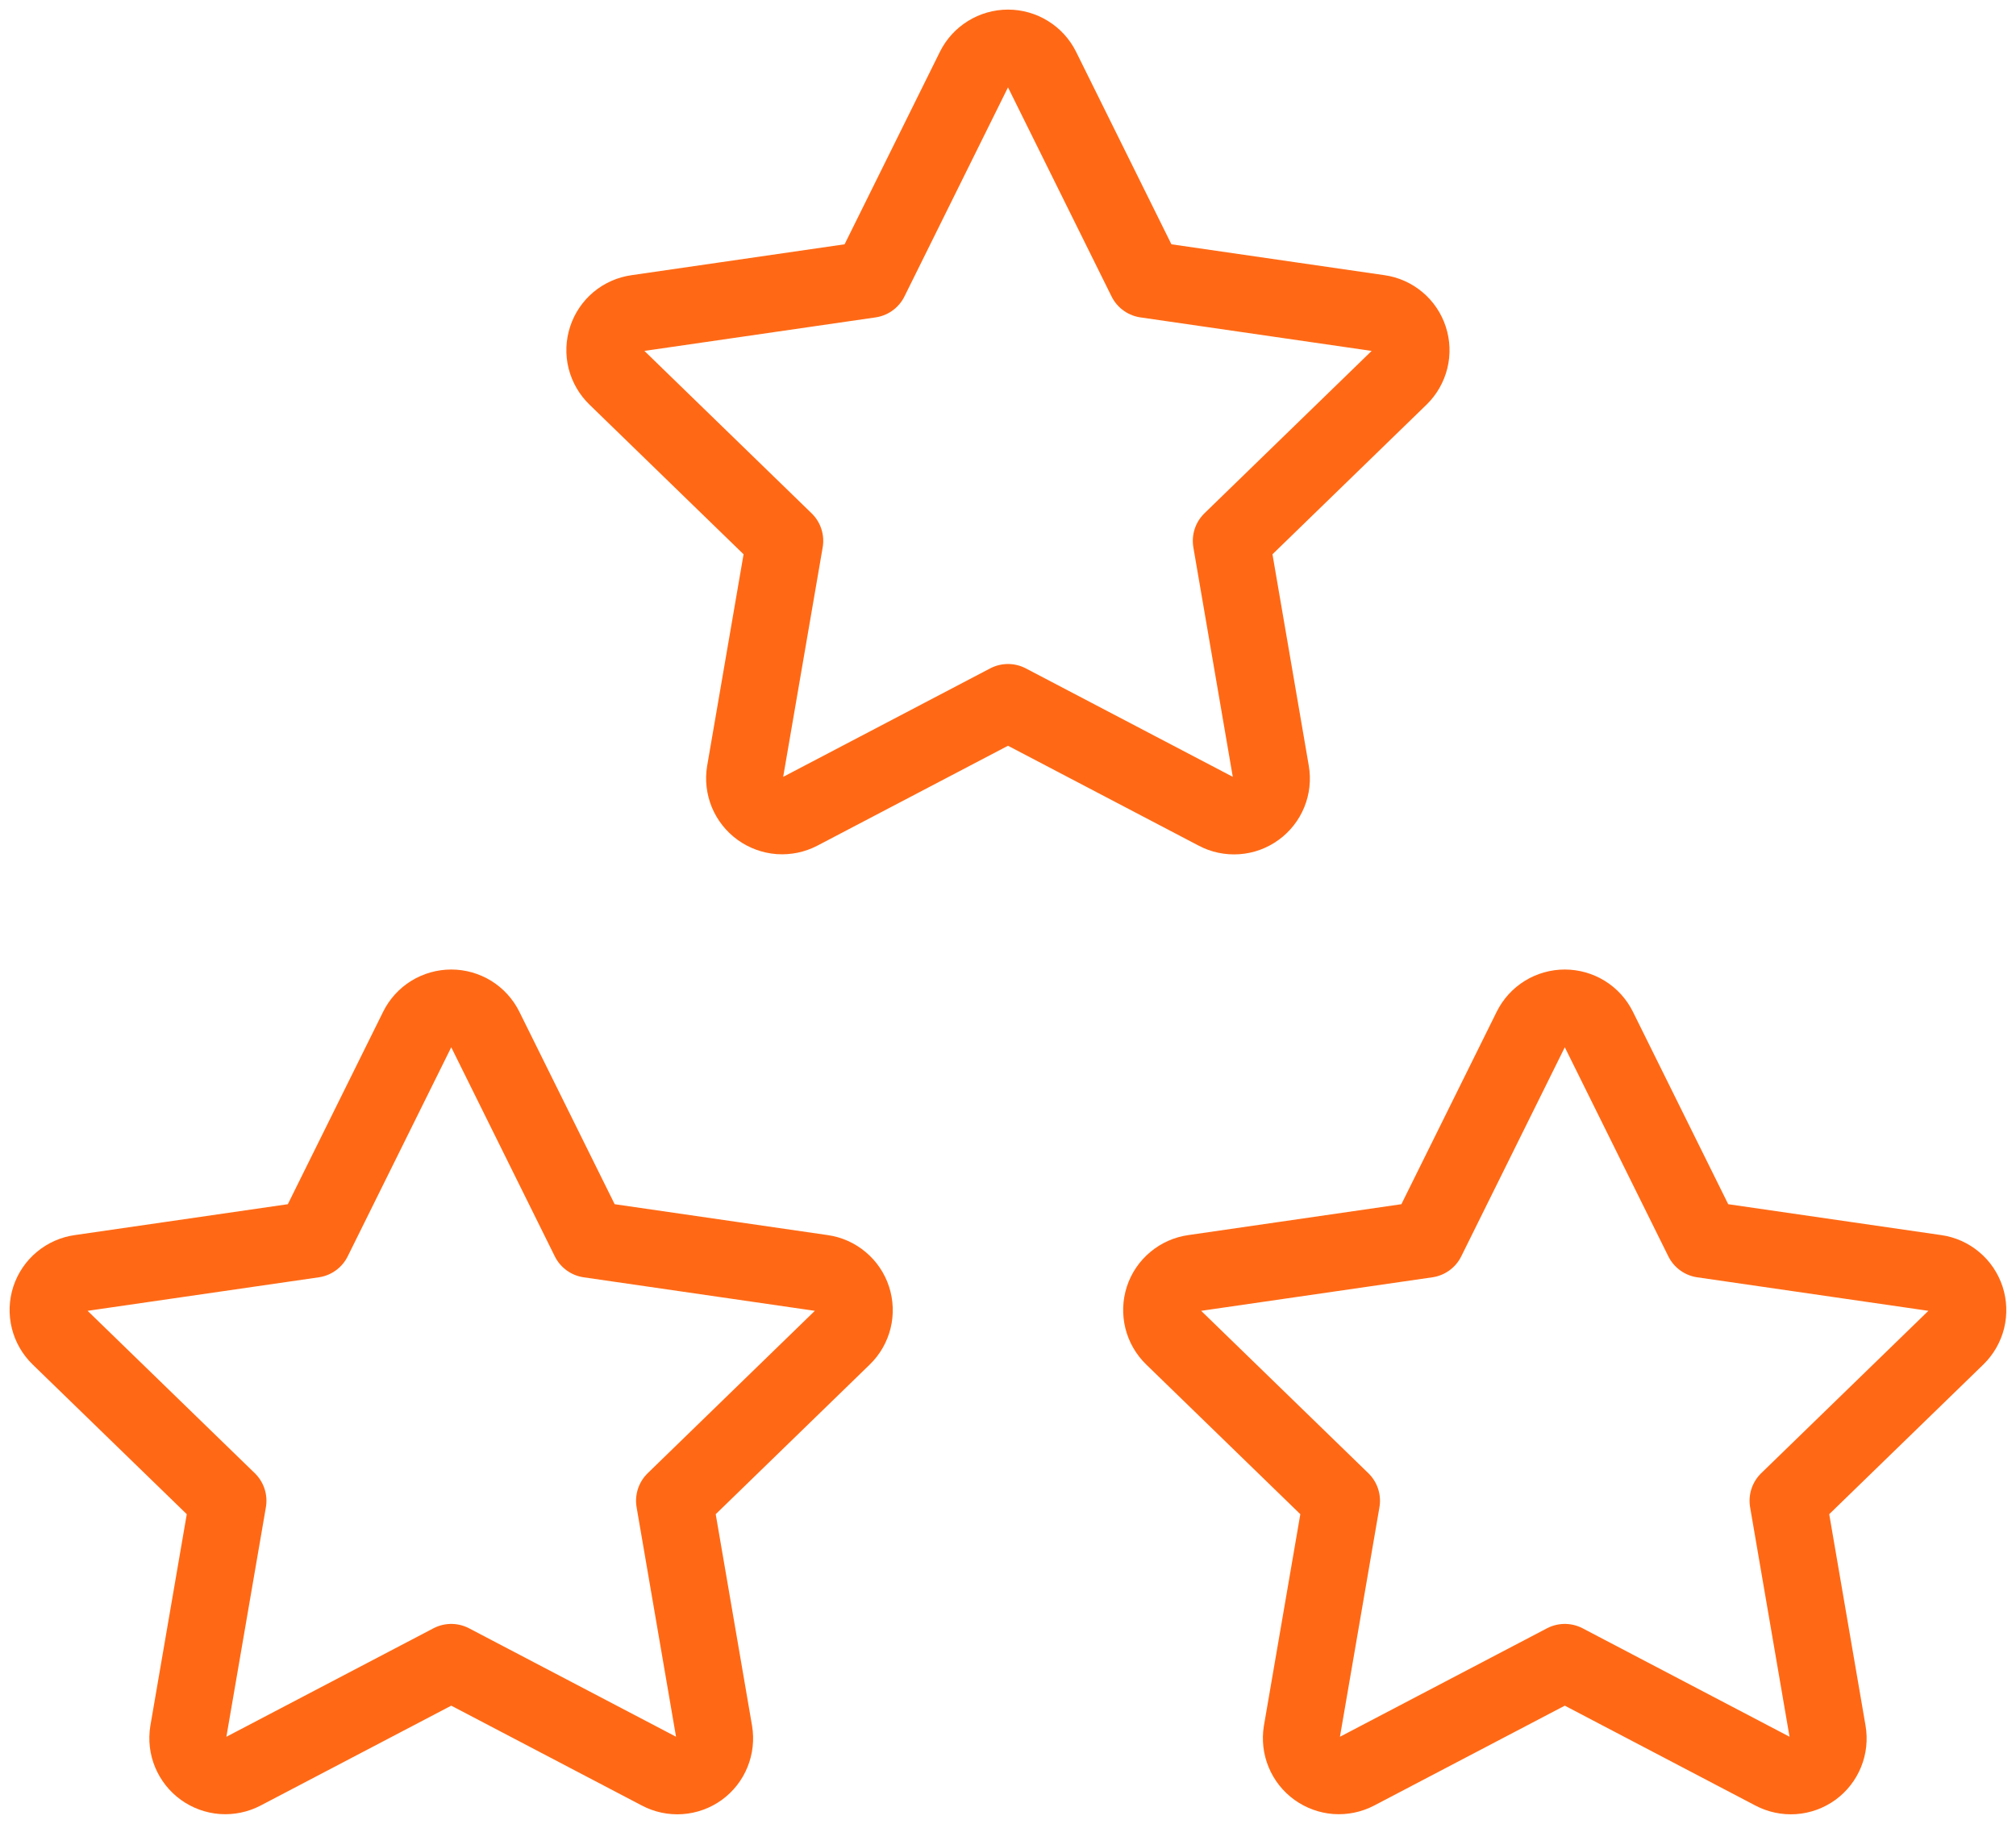
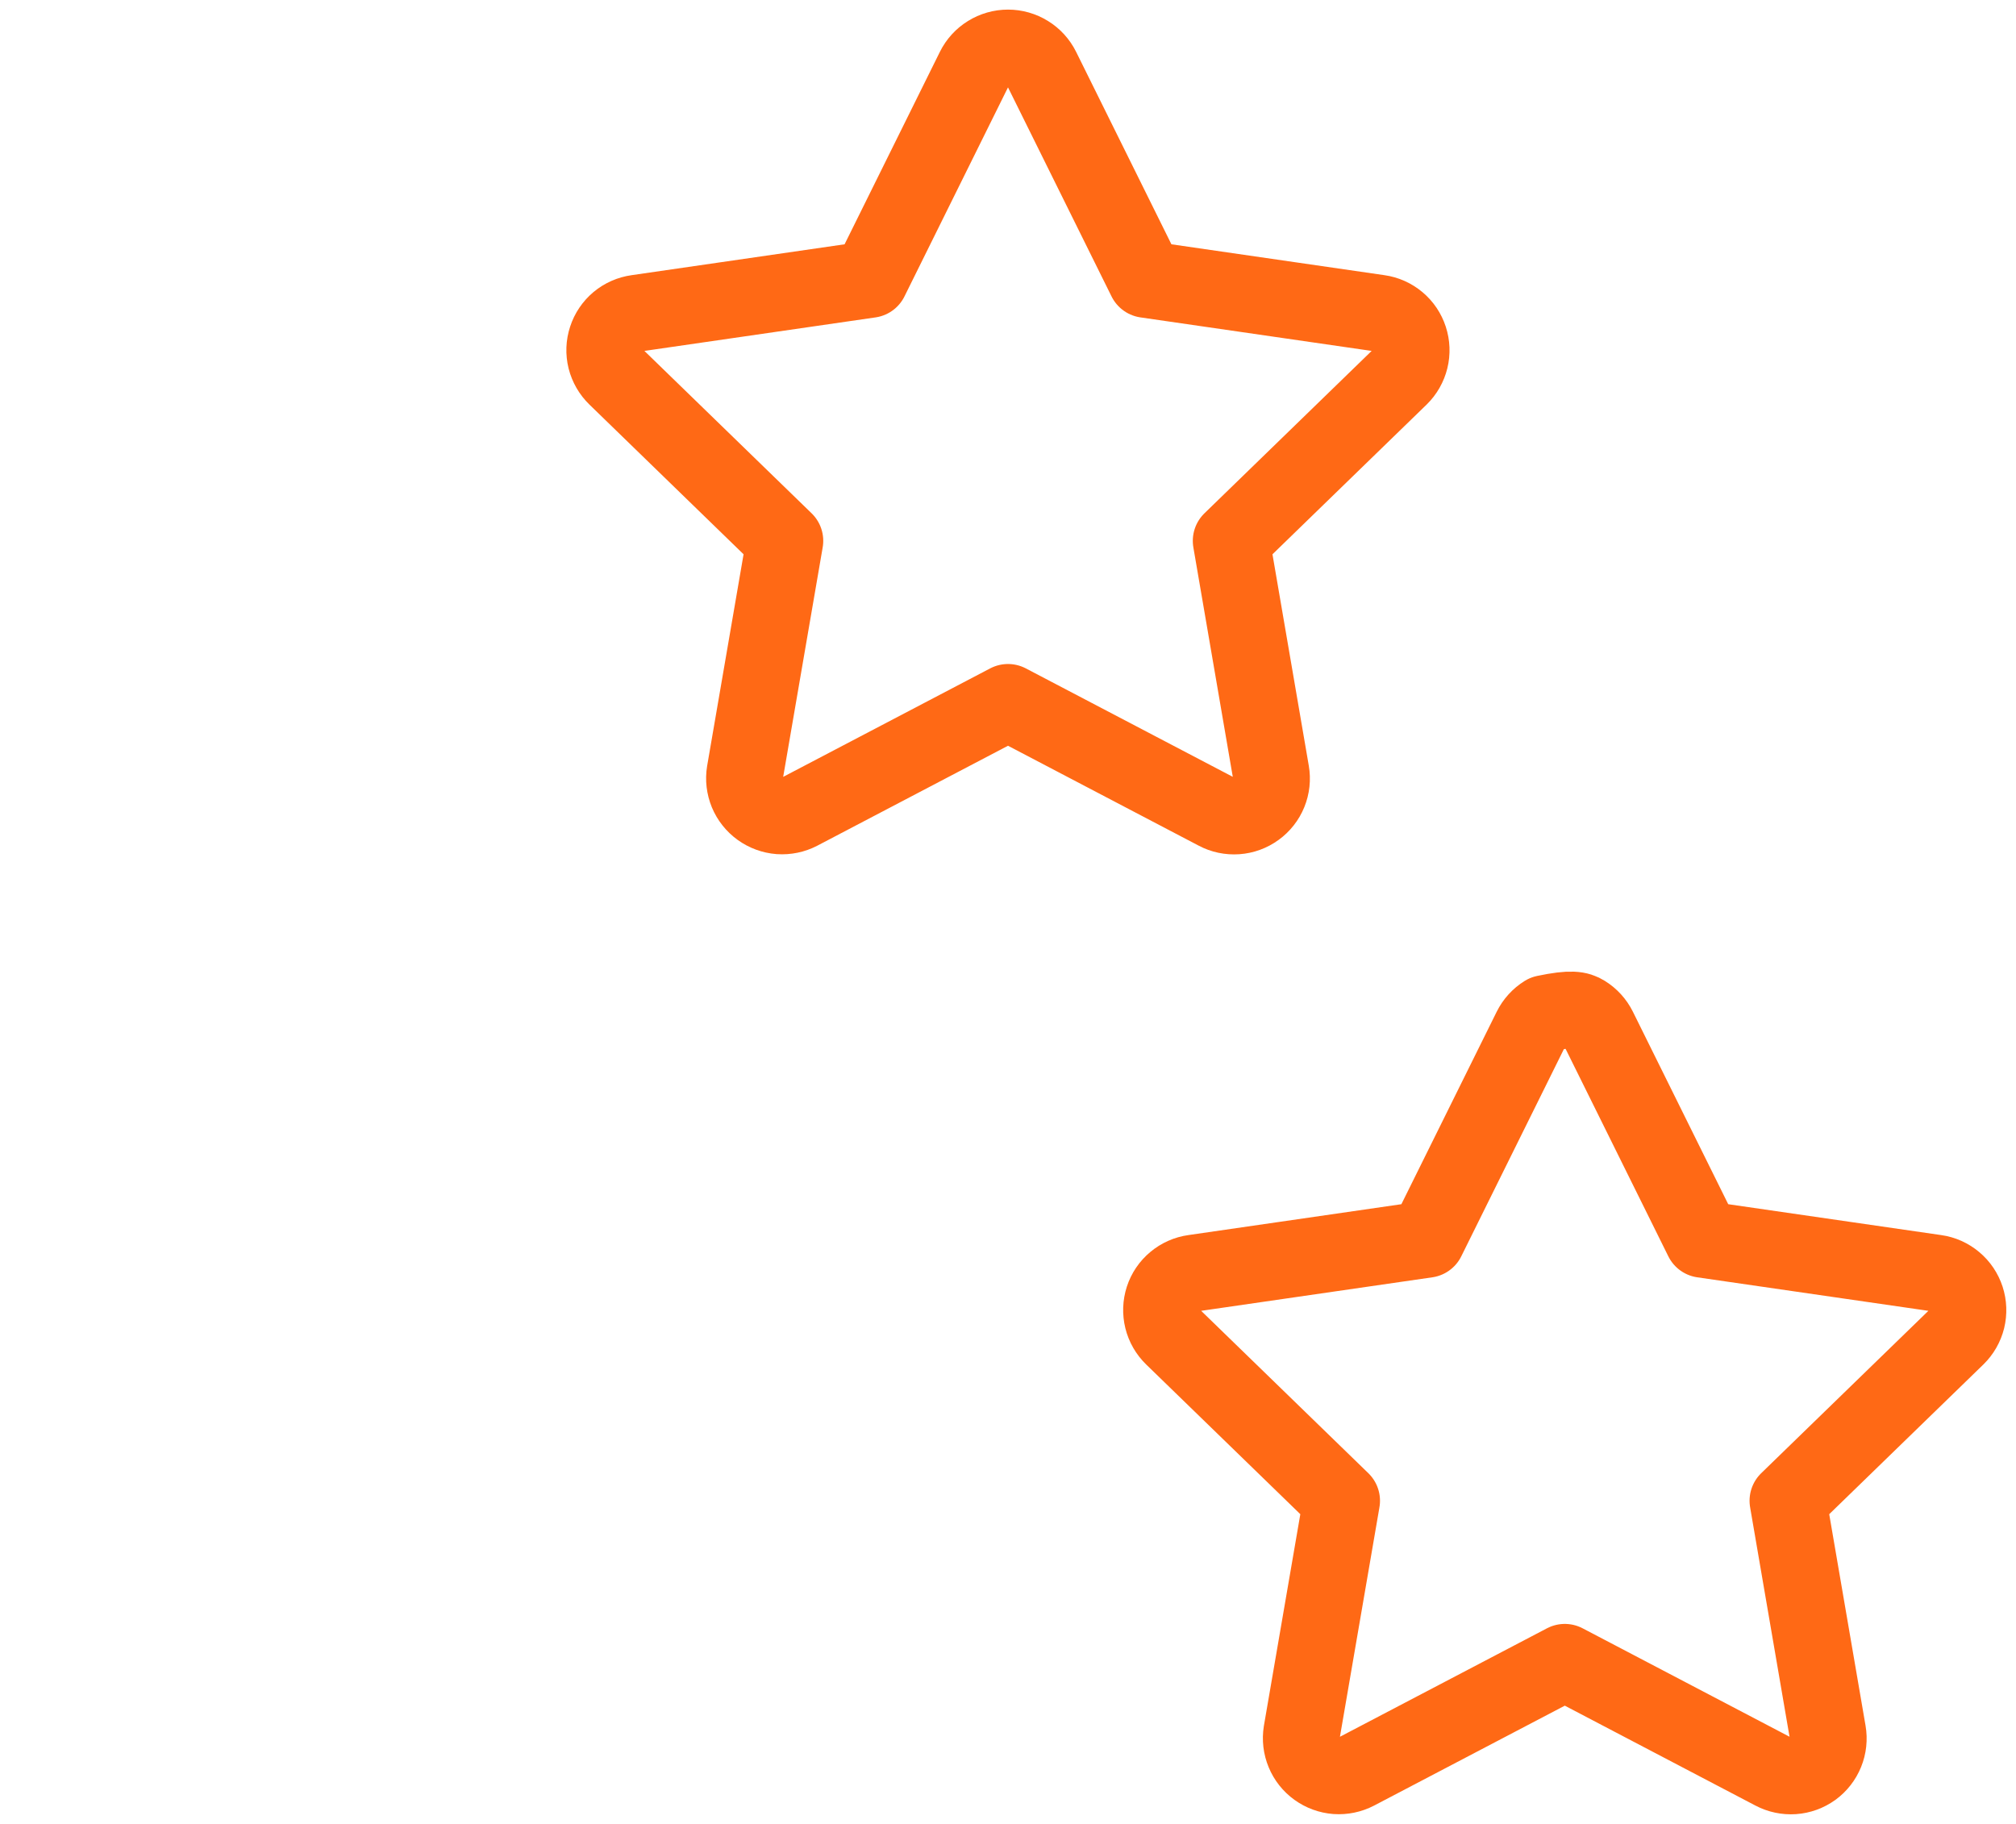
<svg xmlns="http://www.w3.org/2000/svg" width="42" height="38" viewBox="0 0 42 38" fill="none">
-   <path d="M32.6 34.633L28.256 36.909C28.127 36.976 27.982 37.006 27.837 36.996C27.692 36.985 27.553 36.934 27.435 36.849C27.317 36.764 27.225 36.648 27.17 36.514C27.114 36.38 27.097 36.233 27.12 36.089L27.95 31.267L24.436 27.854C24.331 27.752 24.257 27.623 24.222 27.482C24.187 27.34 24.192 27.192 24.237 27.053C24.282 26.914 24.366 26.791 24.478 26.698C24.59 26.604 24.726 26.544 24.87 26.524L29.726 25.82L31.898 21.434C31.963 21.303 32.063 21.193 32.187 21.116C32.311 21.04 32.454 20.999 32.6 20.999C32.745 20.999 32.889 21.04 33.013 21.116C33.137 21.193 33.237 21.303 33.302 21.434L35.474 25.82L40.329 26.524C40.473 26.544 40.609 26.605 40.72 26.699C40.832 26.792 40.914 26.915 40.96 27.054C41.005 27.192 41.01 27.34 40.976 27.482C40.941 27.623 40.867 27.752 40.763 27.854L37.249 31.267L38.077 36.087C38.102 36.231 38.086 36.379 38.031 36.514C37.976 36.649 37.885 36.766 37.767 36.852C37.648 36.937 37.509 36.988 37.363 36.998C37.218 37.008 37.072 36.977 36.943 36.909L32.6 34.633Z" stroke="#FF6915" stroke-width="1.6" stroke-linecap="round" stroke-linejoin="round" />
-   <path d="M9.401 34.633L5.057 36.909C4.928 36.976 4.783 37.006 4.638 36.996C4.493 36.985 4.354 36.934 4.236 36.849C4.118 36.764 4.027 36.648 3.971 36.514C3.915 36.38 3.898 36.233 3.921 36.089L4.751 31.267L1.237 27.854C1.132 27.752 1.058 27.623 1.023 27.482C0.988 27.34 0.993 27.192 1.038 27.053C1.084 26.914 1.167 26.791 1.279 26.698C1.391 26.604 1.527 26.544 1.671 26.524L6.527 25.82L8.699 21.434C8.764 21.303 8.864 21.193 8.988 21.116C9.112 21.04 9.255 20.999 9.401 20.999C9.547 20.999 9.69 21.04 9.814 21.116C9.938 21.193 10.038 21.303 10.103 21.434L12.275 25.82L17.13 26.524C17.274 26.544 17.41 26.605 17.521 26.699C17.633 26.792 17.716 26.915 17.761 27.054C17.806 27.192 17.812 27.34 17.777 27.482C17.742 27.623 17.669 27.752 17.564 27.854L14.051 31.267L14.879 36.087C14.903 36.231 14.887 36.379 14.832 36.514C14.778 36.649 14.686 36.766 14.568 36.852C14.45 36.937 14.31 36.988 14.164 36.998C14.019 37.008 13.873 36.977 13.745 36.909L9.401 34.633Z" stroke="#FF6915" stroke-width="1.6" stroke-linecap="round" stroke-linejoin="round" />
+   <path d="M32.6 34.633L28.256 36.909C28.127 36.976 27.982 37.006 27.837 36.996C27.692 36.985 27.553 36.934 27.435 36.849C27.317 36.764 27.225 36.648 27.17 36.514C27.114 36.38 27.097 36.233 27.12 36.089L27.95 31.267L24.436 27.854C24.331 27.752 24.257 27.623 24.222 27.482C24.187 27.34 24.192 27.192 24.237 27.053C24.282 26.914 24.366 26.791 24.478 26.698C24.59 26.604 24.726 26.544 24.87 26.524L29.726 25.82L31.898 21.434C31.963 21.303 32.063 21.193 32.187 21.116C32.745 20.999 32.889 21.04 33.013 21.116C33.137 21.193 33.237 21.303 33.302 21.434L35.474 25.82L40.329 26.524C40.473 26.544 40.609 26.605 40.72 26.699C40.832 26.792 40.914 26.915 40.96 27.054C41.005 27.192 41.01 27.34 40.976 27.482C40.941 27.623 40.867 27.752 40.763 27.854L37.249 31.267L38.077 36.087C38.102 36.231 38.086 36.379 38.031 36.514C37.976 36.649 37.885 36.766 37.767 36.852C37.648 36.937 37.509 36.988 37.363 36.998C37.218 37.008 37.072 36.977 36.943 36.909L32.6 34.633Z" stroke="#FF6915" stroke-width="1.6" stroke-linecap="round" stroke-linejoin="round" />
  <path d="M21 14.634L16.657 16.91C16.528 16.977 16.383 17.007 16.238 16.997C16.093 16.986 15.954 16.935 15.836 16.85C15.718 16.765 15.626 16.649 15.57 16.515C15.515 16.381 15.497 16.234 15.521 16.09L16.351 11.268L12.837 7.855C12.732 7.753 12.658 7.624 12.622 7.483C12.587 7.341 12.592 7.193 12.638 7.054C12.683 6.915 12.766 6.792 12.878 6.698C12.99 6.605 13.126 6.545 13.271 6.525L18.126 5.821L20.298 1.435C20.363 1.304 20.463 1.194 20.587 1.118C20.711 1.041 20.854 1 21 1C21.146 1 21.289 1.041 21.413 1.118C21.537 1.194 21.637 1.304 21.702 1.435L23.874 5.821L28.73 6.525C28.874 6.545 29.009 6.606 29.121 6.7C29.232 6.793 29.315 6.916 29.36 7.055C29.405 7.193 29.411 7.341 29.376 7.483C29.341 7.624 29.268 7.753 29.164 7.855L25.65 11.268L26.478 16.088C26.503 16.232 26.487 16.38 26.432 16.515C26.377 16.65 26.285 16.767 26.167 16.852C26.049 16.938 25.909 16.989 25.764 16.999C25.618 17.009 25.473 16.979 25.344 16.91L21 14.634Z" stroke="#FF6915" stroke-width="1.6" stroke-linecap="round" stroke-linejoin="round" />
</svg>